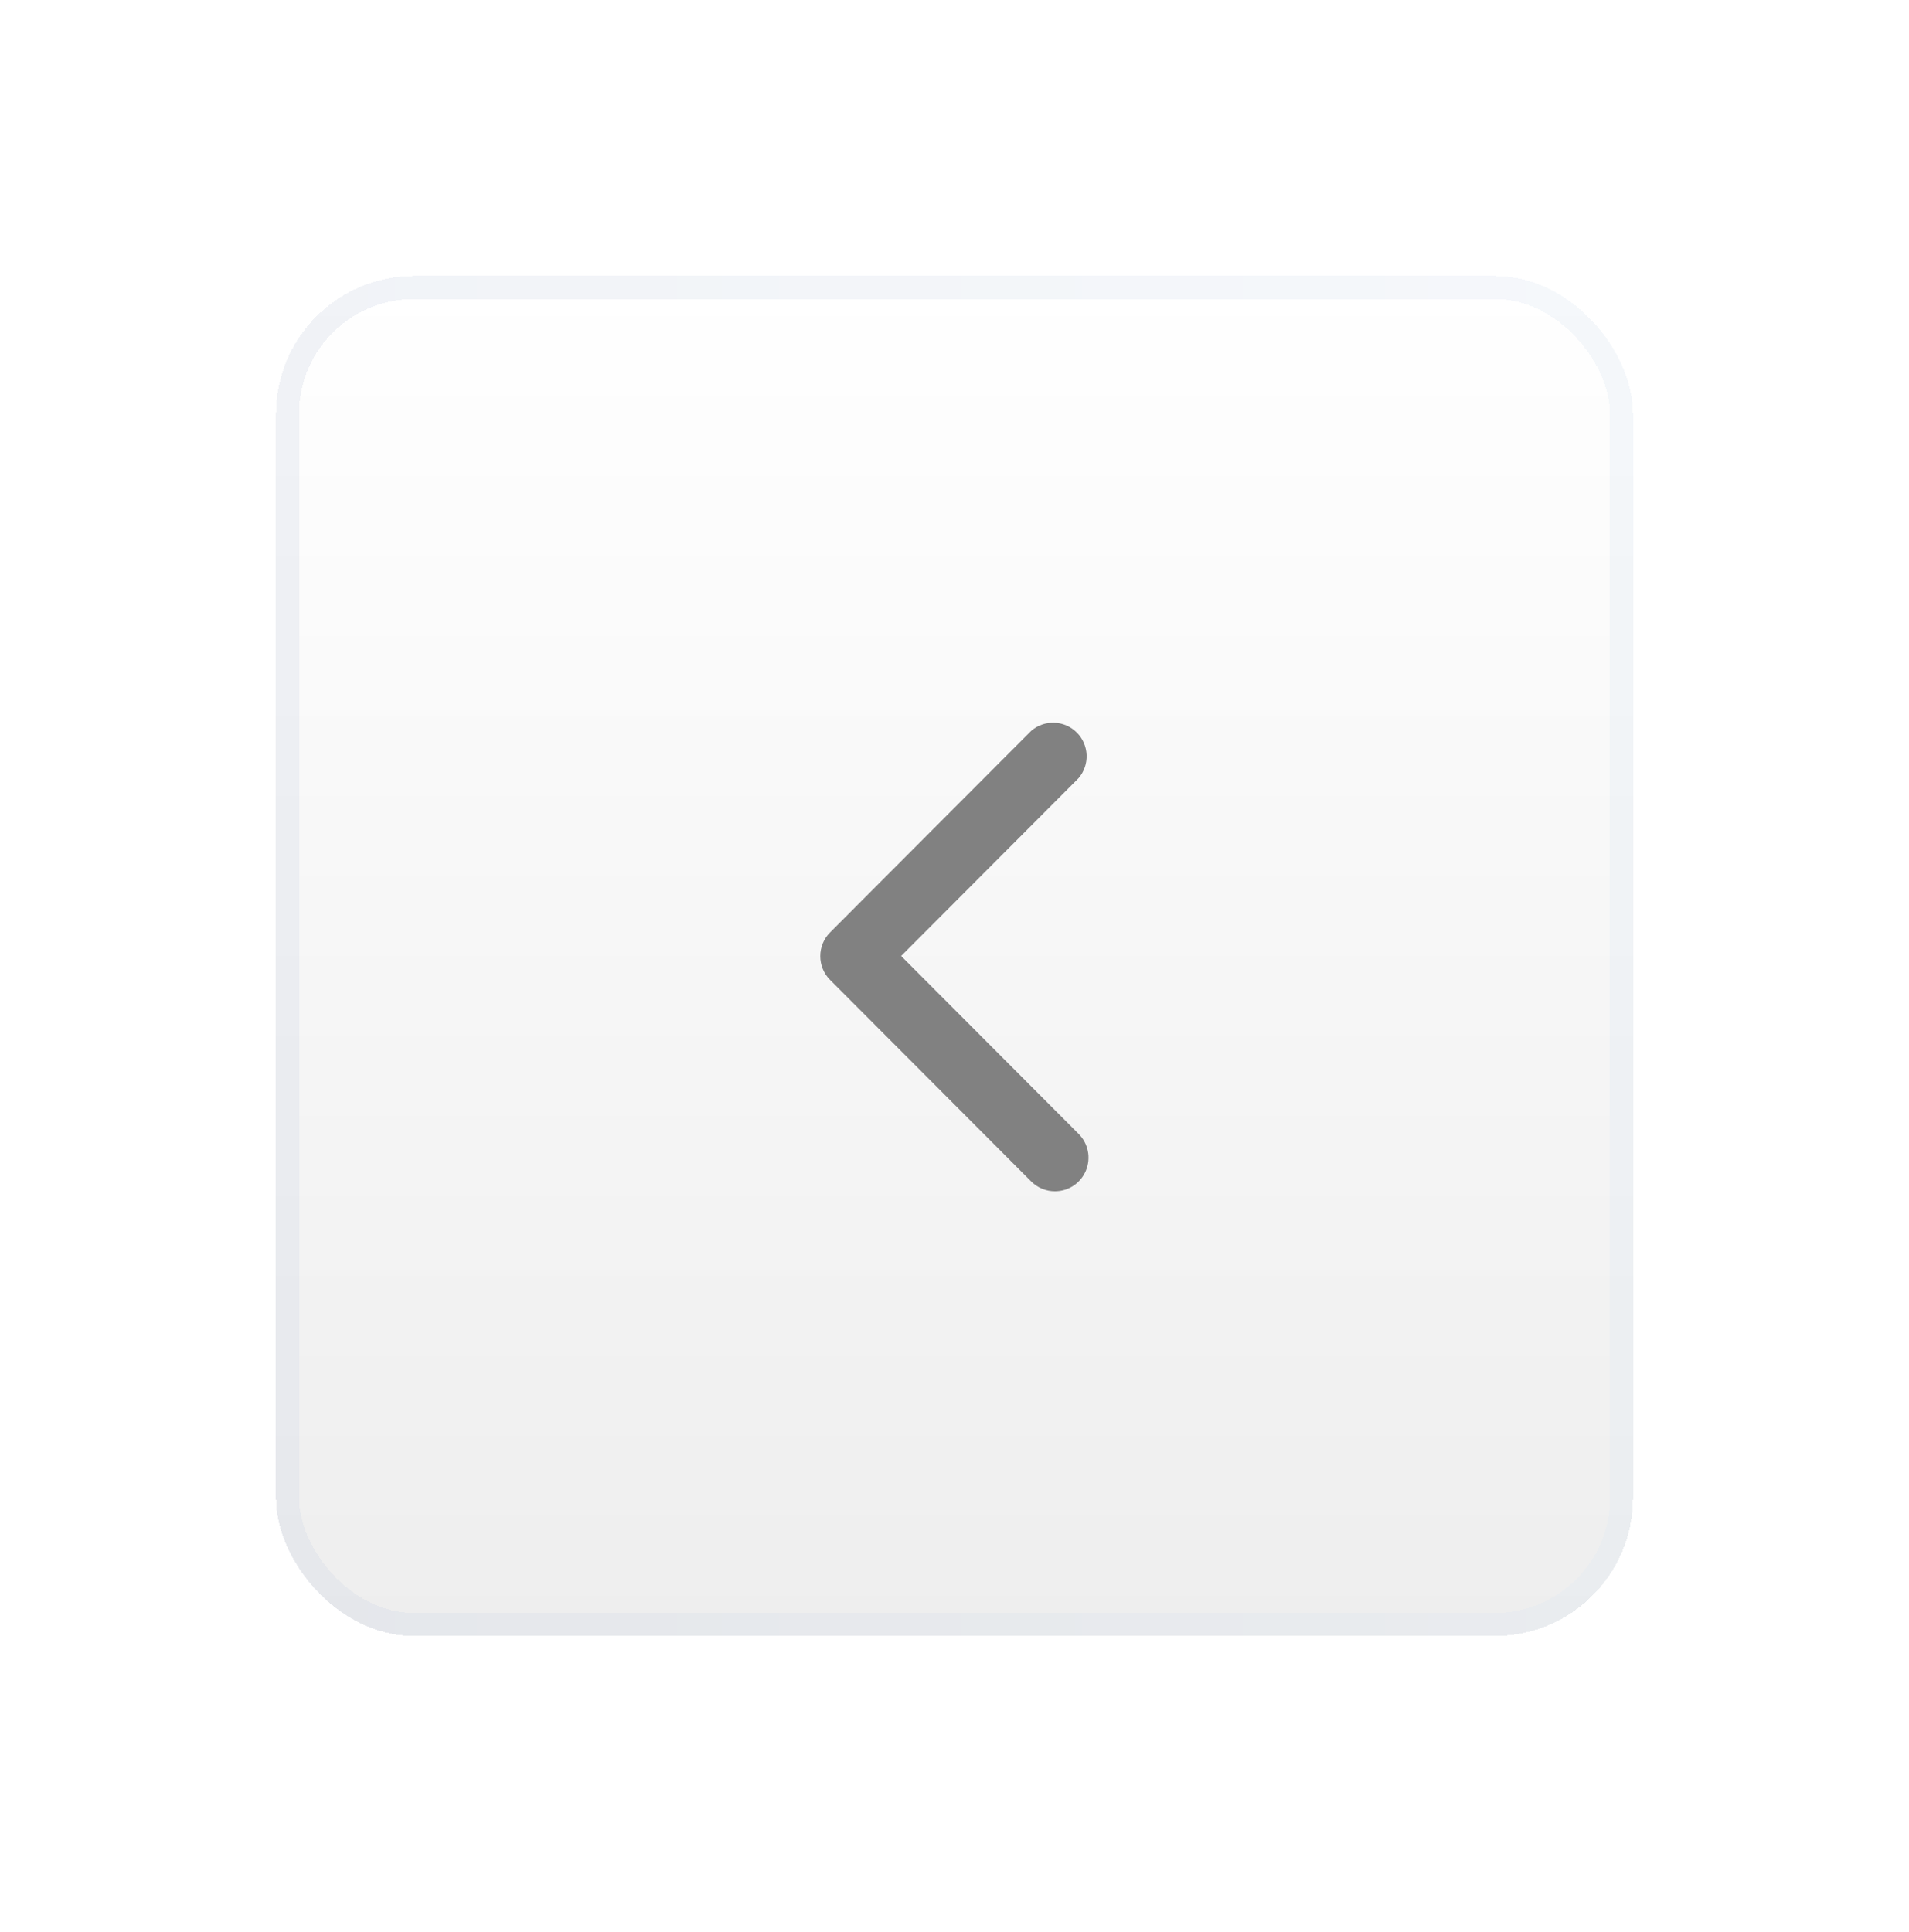
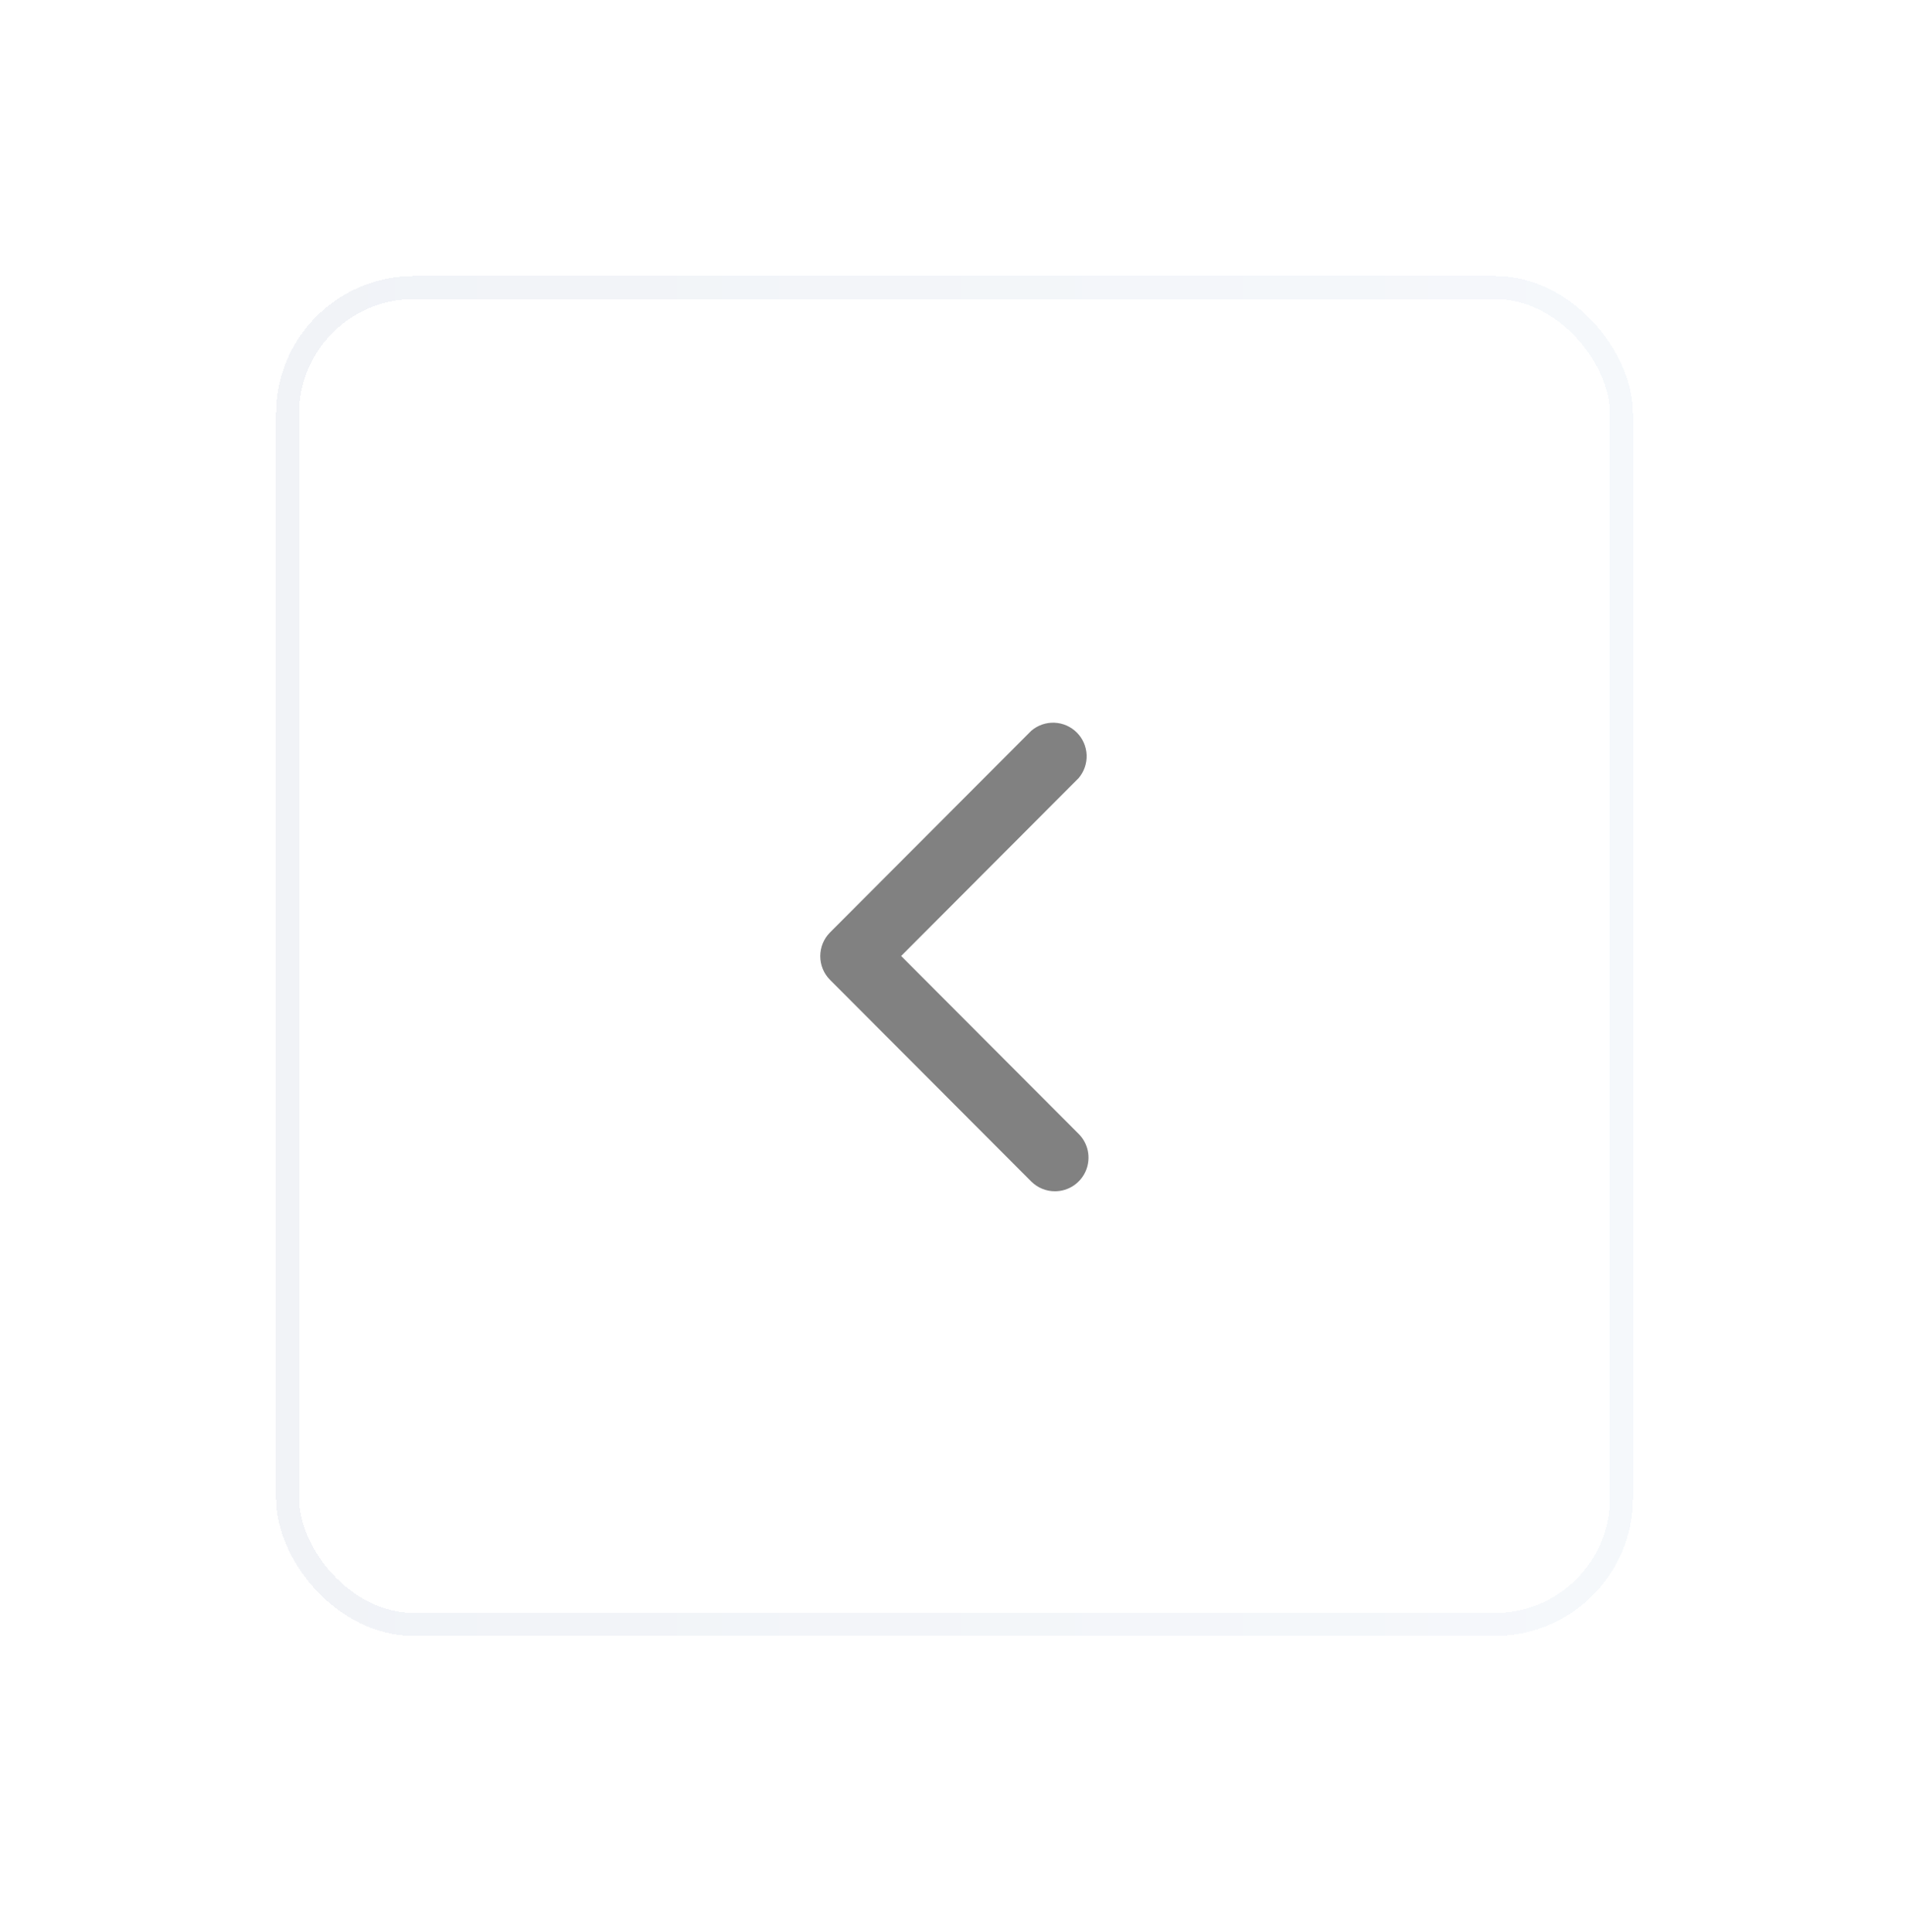
<svg xmlns="http://www.w3.org/2000/svg" width="83" height="84" viewBox="0 0 83 84" fill="none">
  <g filter="url(#filter0_d_3810_6145)">
-     <rect x="12" y="10" width="59" height="59.124" rx="6" fill="url(#paint0_linear_3810_6145)" shape-rendering="crispEdges" />
    <rect x="12.5" y="10.5" width="58" height="58.124" rx="5.5" stroke="url(#paint1_linear_3810_6145)" stroke-opacity="0.32" shape-rendering="crispEdges" />
    <path d="M45.874 49.792C45.682 49.794 45.491 49.757 45.314 49.684C45.136 49.611 44.974 49.504 44.838 49.369L36.088 40.6C35.816 40.327 35.664 39.956 35.664 39.57C35.664 39.184 35.816 38.813 36.088 38.54L44.838 29.771C45.117 29.532 45.476 29.407 45.843 29.421C46.21 29.435 46.558 29.588 46.818 29.848C47.078 30.108 47.23 30.457 47.244 30.825C47.258 31.193 47.133 31.552 46.894 31.832L39.18 39.563L46.894 47.294C47.099 47.497 47.239 47.757 47.297 48.04C47.354 48.323 47.326 48.617 47.217 48.885C47.108 49.152 46.922 49.381 46.683 49.543C46.444 49.704 46.162 49.791 45.874 49.792Z" fill="#818181" />
  </g>
  <defs>
    <filter id="filter0_d_3810_6145" x="0" y="0" width="83" height="83.124" filterUnits="userSpaceOnUse" color-interpolation-filters="sRGB">
      <feFlood flood-opacity="0" result="BackgroundImageFix" />
      <feColorMatrix in="SourceAlpha" type="matrix" values="0 0 0 0 0 0 0 0 0 0 0 0 0 0 0 0 0 0 127 0" result="hardAlpha" />
      <feOffset dy="2" />
      <feGaussianBlur stdDeviation="6" />
      <feComposite in2="hardAlpha" operator="out" />
      <feColorMatrix type="matrix" values="0 0 0 0 0 0 0 0 0 0 0 0 0 0 0 0 0 0 0.16 0" />
      <feBlend mode="normal" in2="BackgroundImageFix" result="effect1_dropShadow_3810_6145" />
      <feBlend mode="normal" in="SourceGraphic" in2="effect1_dropShadow_3810_6145" result="shape" />
    </filter>
    <linearGradient id="paint0_linear_3810_6145" x1="41.5" y1="10" x2="41.5" y2="69.124" gradientUnits="userSpaceOnUse">
      <stop stop-color="white" />
      <stop offset="1" stop-color="#EEEEEE" />
    </linearGradient>
    <linearGradient id="paint1_linear_3810_6145" x1="12" y1="39.562" x2="71" y2="39.562" gradientUnits="userSpaceOnUse">
      <stop stop-color="#D4DBE8" />
      <stop offset="1" stop-color="#E2EAF4" />
    </linearGradient>
  </defs>
</svg>